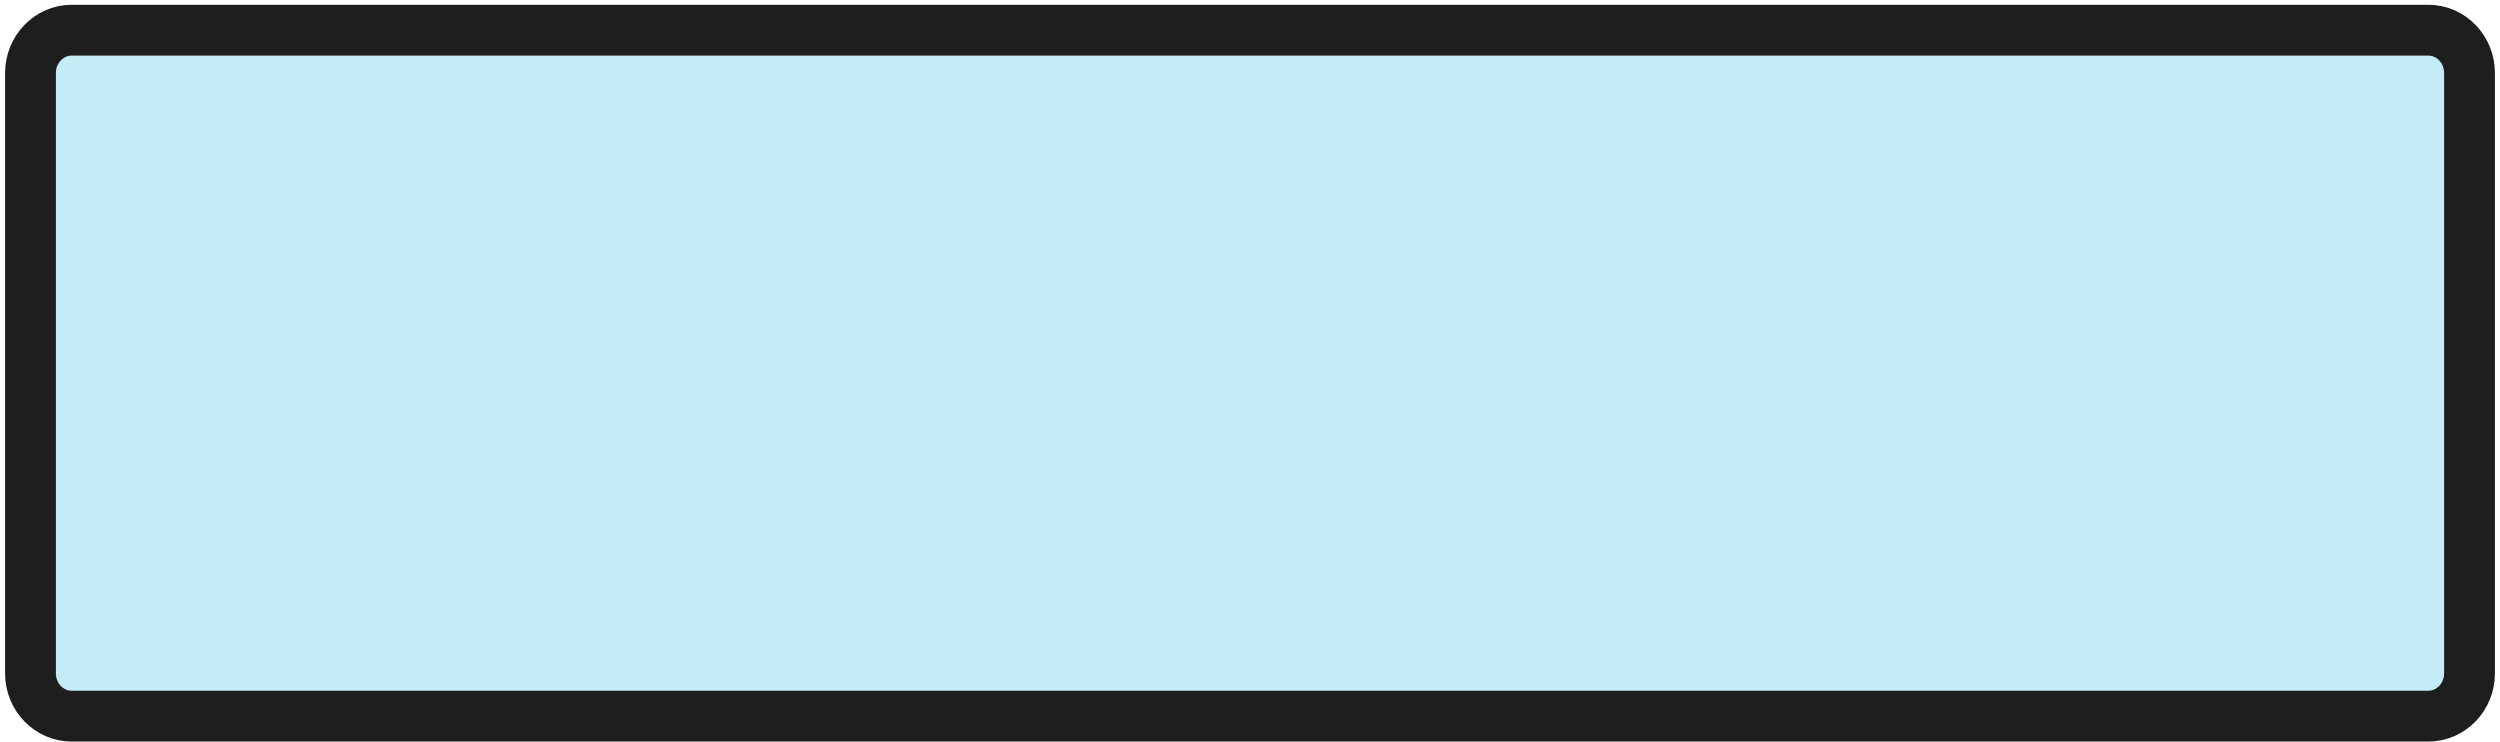
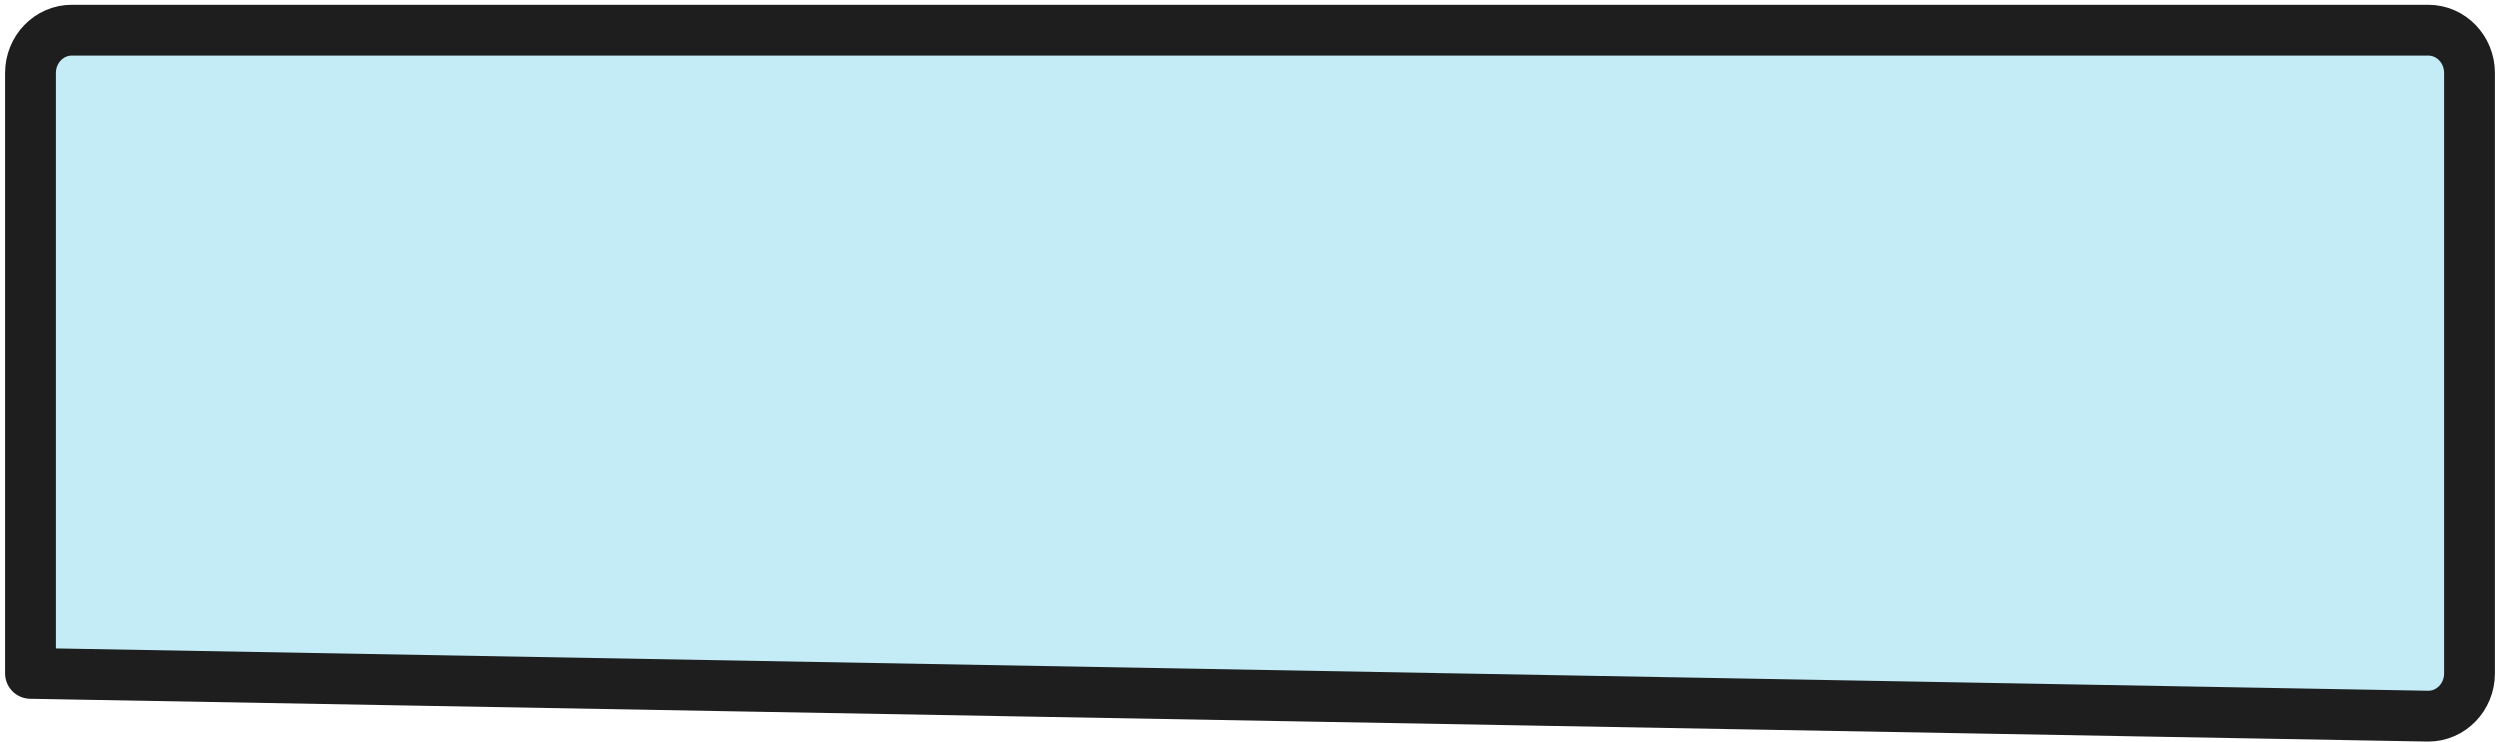
<svg xmlns="http://www.w3.org/2000/svg" version="1.2" viewBox="0 0 246 73" width="246" height="73">
  <style>
		.s0 { fill: #c3ecf6;stroke: #1e1e1e;stroke-linejoin: round;stroke-width: 5 } 
	</style>
  <g id="MISCELLANEOUS">
-     <path id="-e-" class="s0" d="m238.94 70.47c2.24 0 4.06-1.88 4.06-4.21v-59.08c0-2.32-1.81-4.21-4.06-4.21h-231.88c-2.24 0-4.06 1.89-4.06 4.21v59.08c0 2.33 1.82 4.21 4.06 4.21z" />
+     <path id="-e-" class="s0" d="m238.94 70.47c2.24 0 4.06-1.88 4.06-4.21v-59.08c0-2.32-1.81-4.21-4.06-4.21h-231.88c-2.24 0-4.06 1.89-4.06 4.21v59.08z" />
  </g>
</svg>